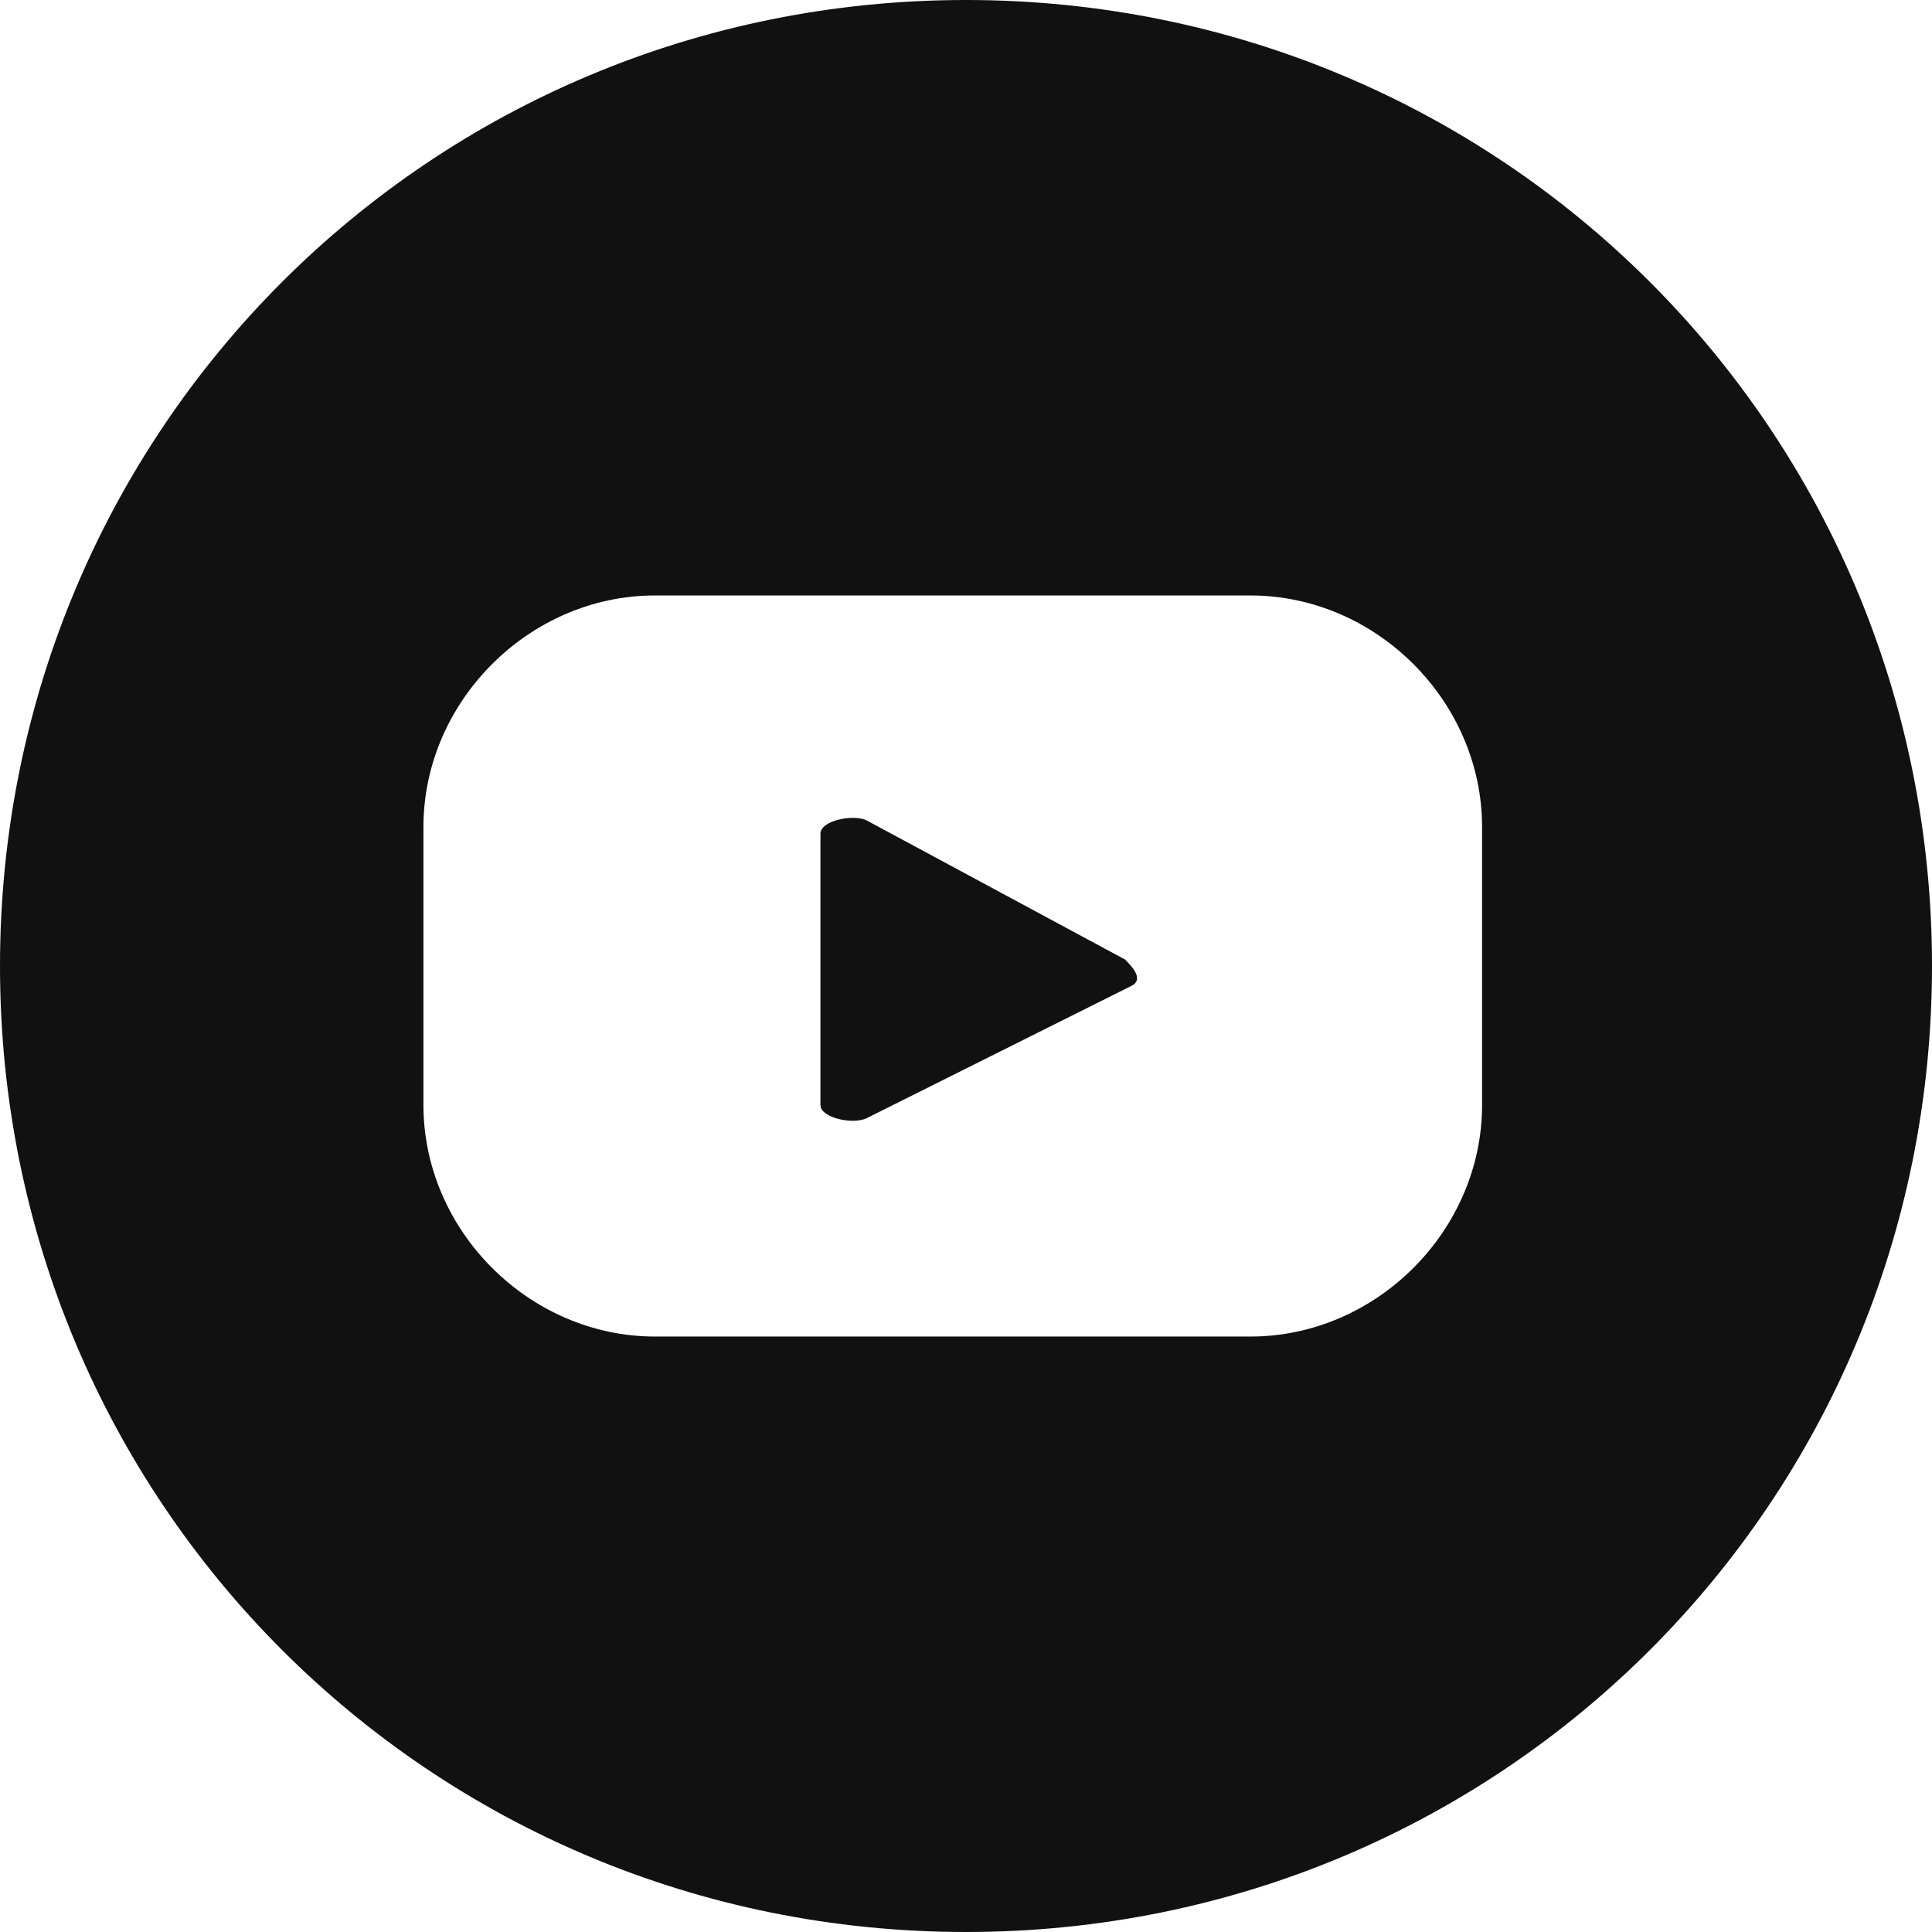
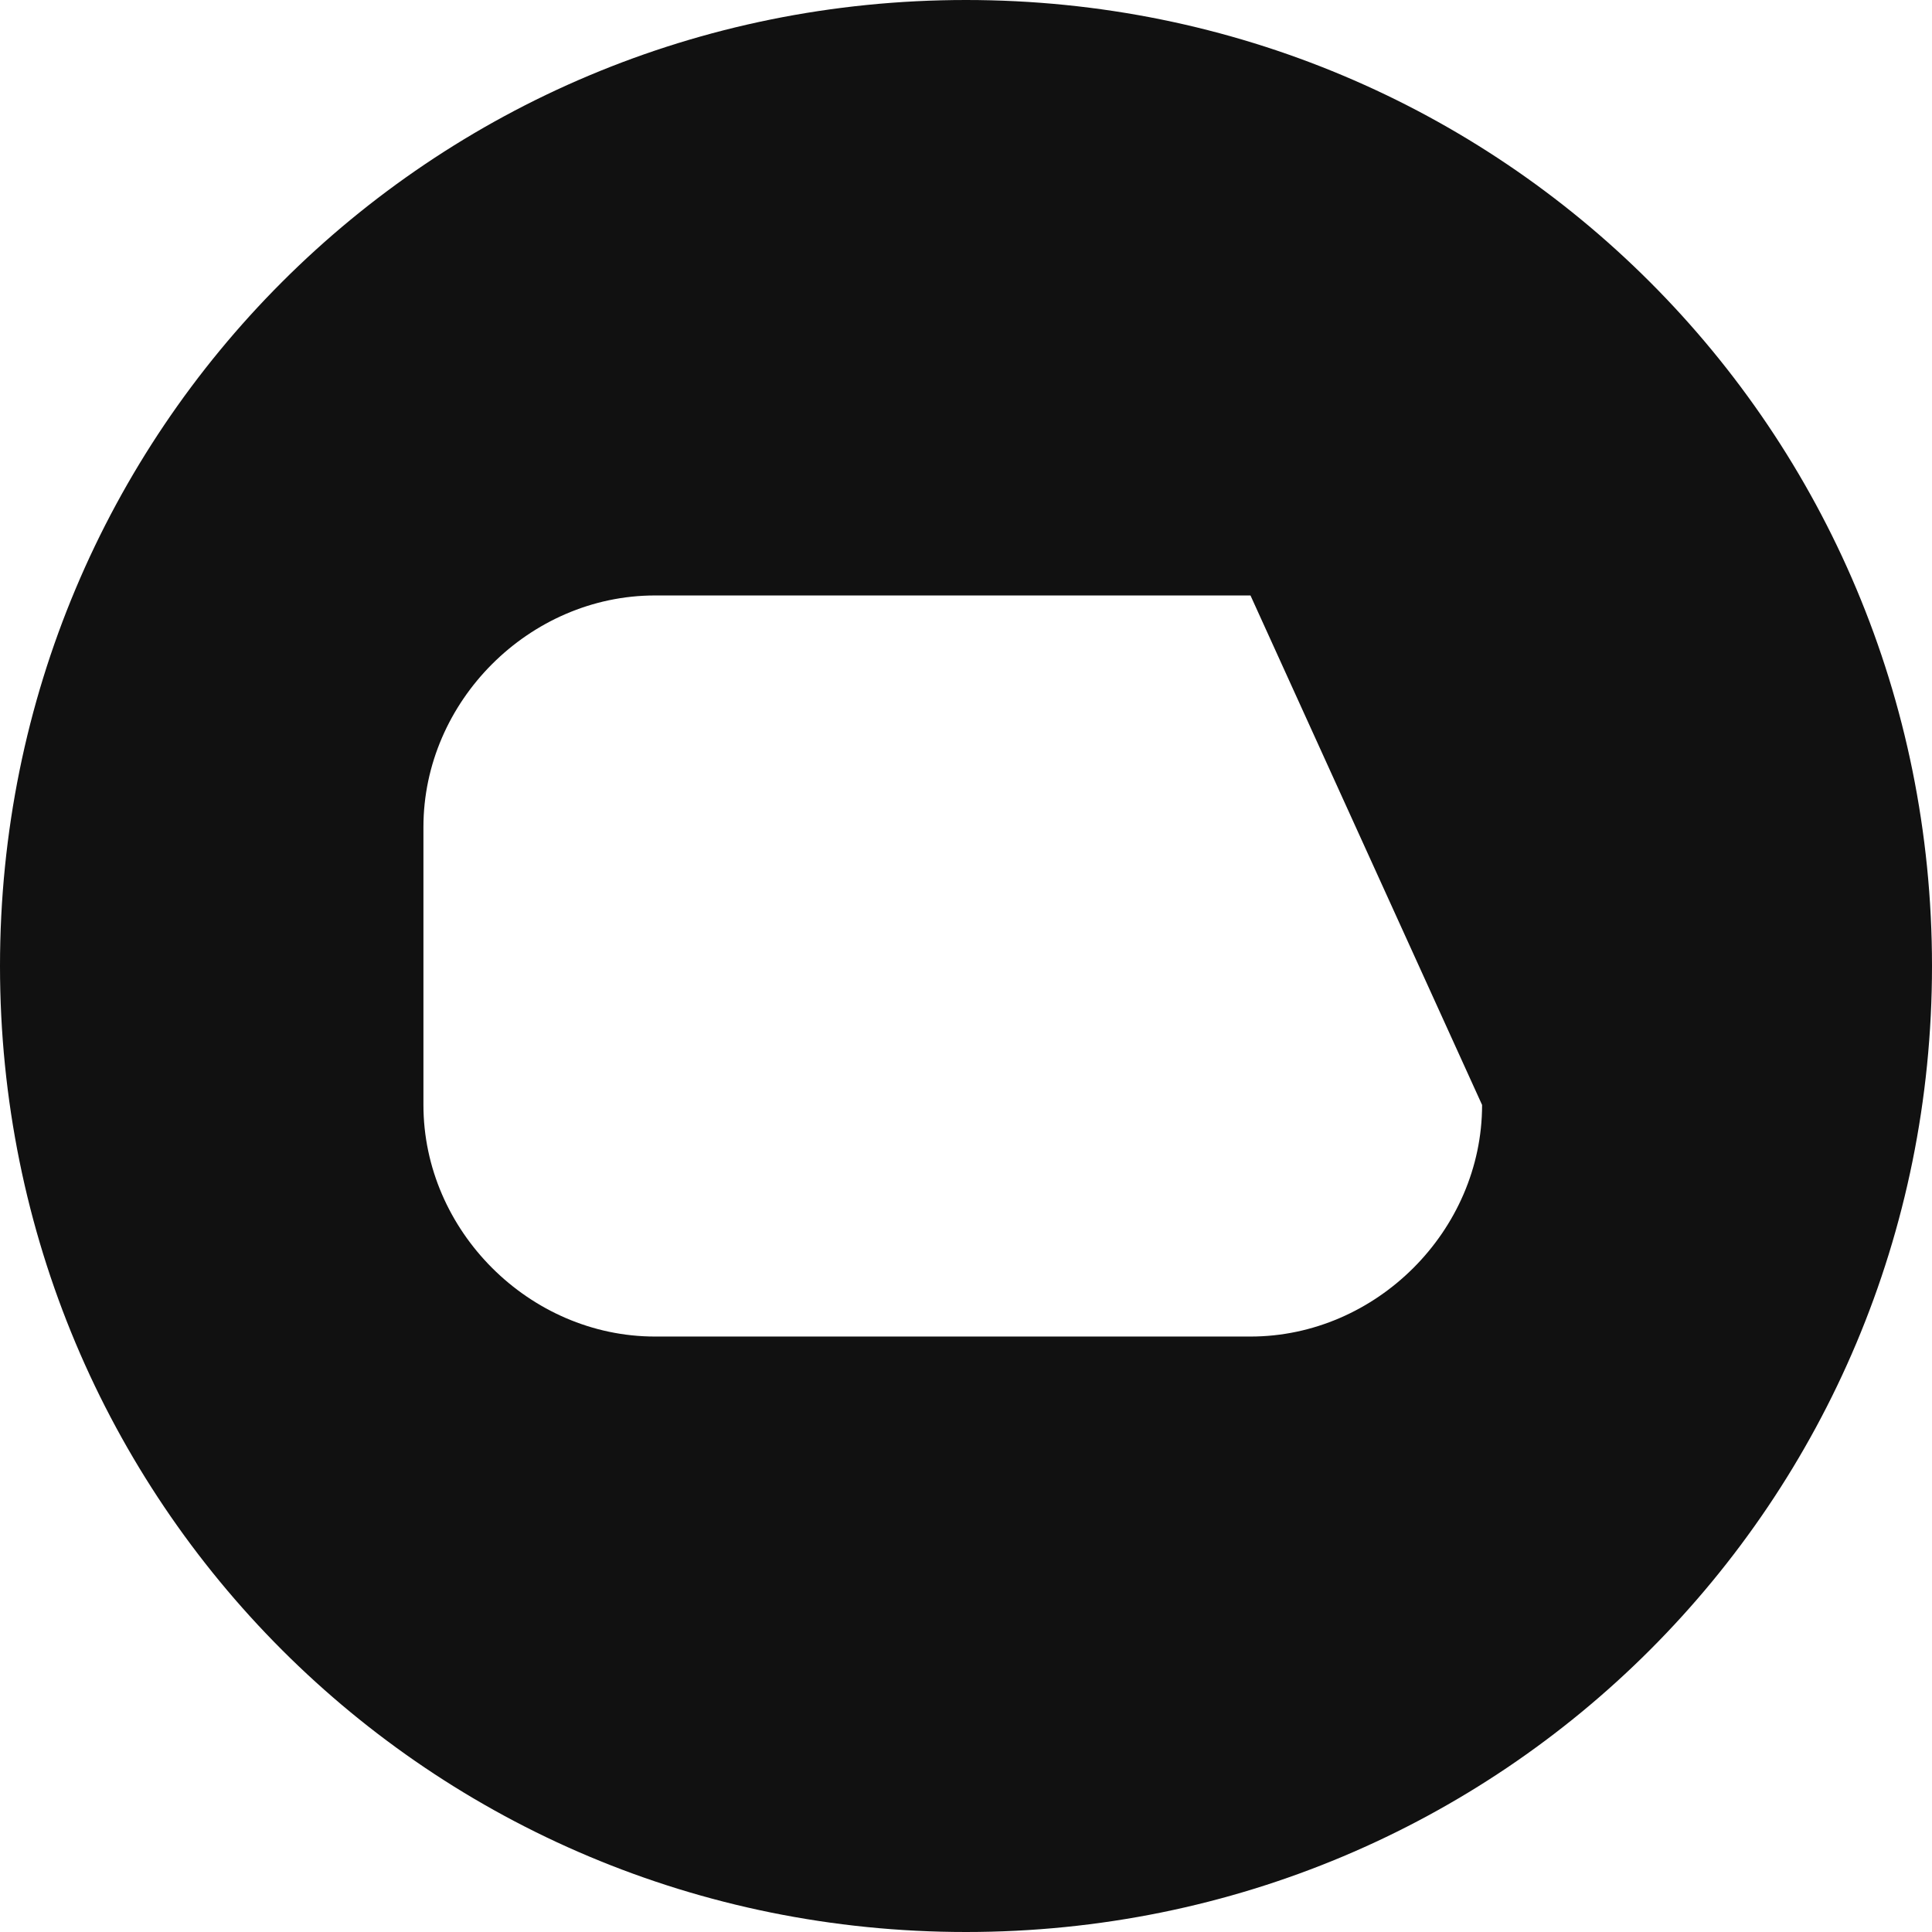
<svg xmlns="http://www.w3.org/2000/svg" fill="none" height="24" width="24">
  <g fill="#111">
-     <path d="m12 0c-6.658 0-12 5.342-12 12 0 6.657 5.342 12 12 12 6.657 0 12-5.343 12-12 0-6.658-5.343-12-12-12zm6.411 13.726c0 1.562-1.315 2.877-2.877 2.877h-7.397c-1.562 0-2.877-1.315-2.877-2.877v-3.452c0-1.562 1.315-2.877 2.877-2.877h7.397c1.562 0 2.877 1.315 2.877 2.877z" />
-     <path d="m13.973 11.918-3.206-1.726c-.164-.082-.575 0-.575.164v3.37c0 .164.41.247.575.164l3.288-1.643c.164-.083 0-.247-.082-.33z" />
+     <path d="m12 0c-6.658 0-12 5.342-12 12 0 6.657 5.342 12 12 12 6.657 0 12-5.343 12-12 0-6.658-5.343-12-12-12zm6.411 13.726c0 1.562-1.315 2.877-2.877 2.877h-7.397c-1.562 0-2.877-1.315-2.877-2.877v-3.452c0-1.562 1.315-2.877 2.877-2.877h7.397z" />
  </g>
</svg>